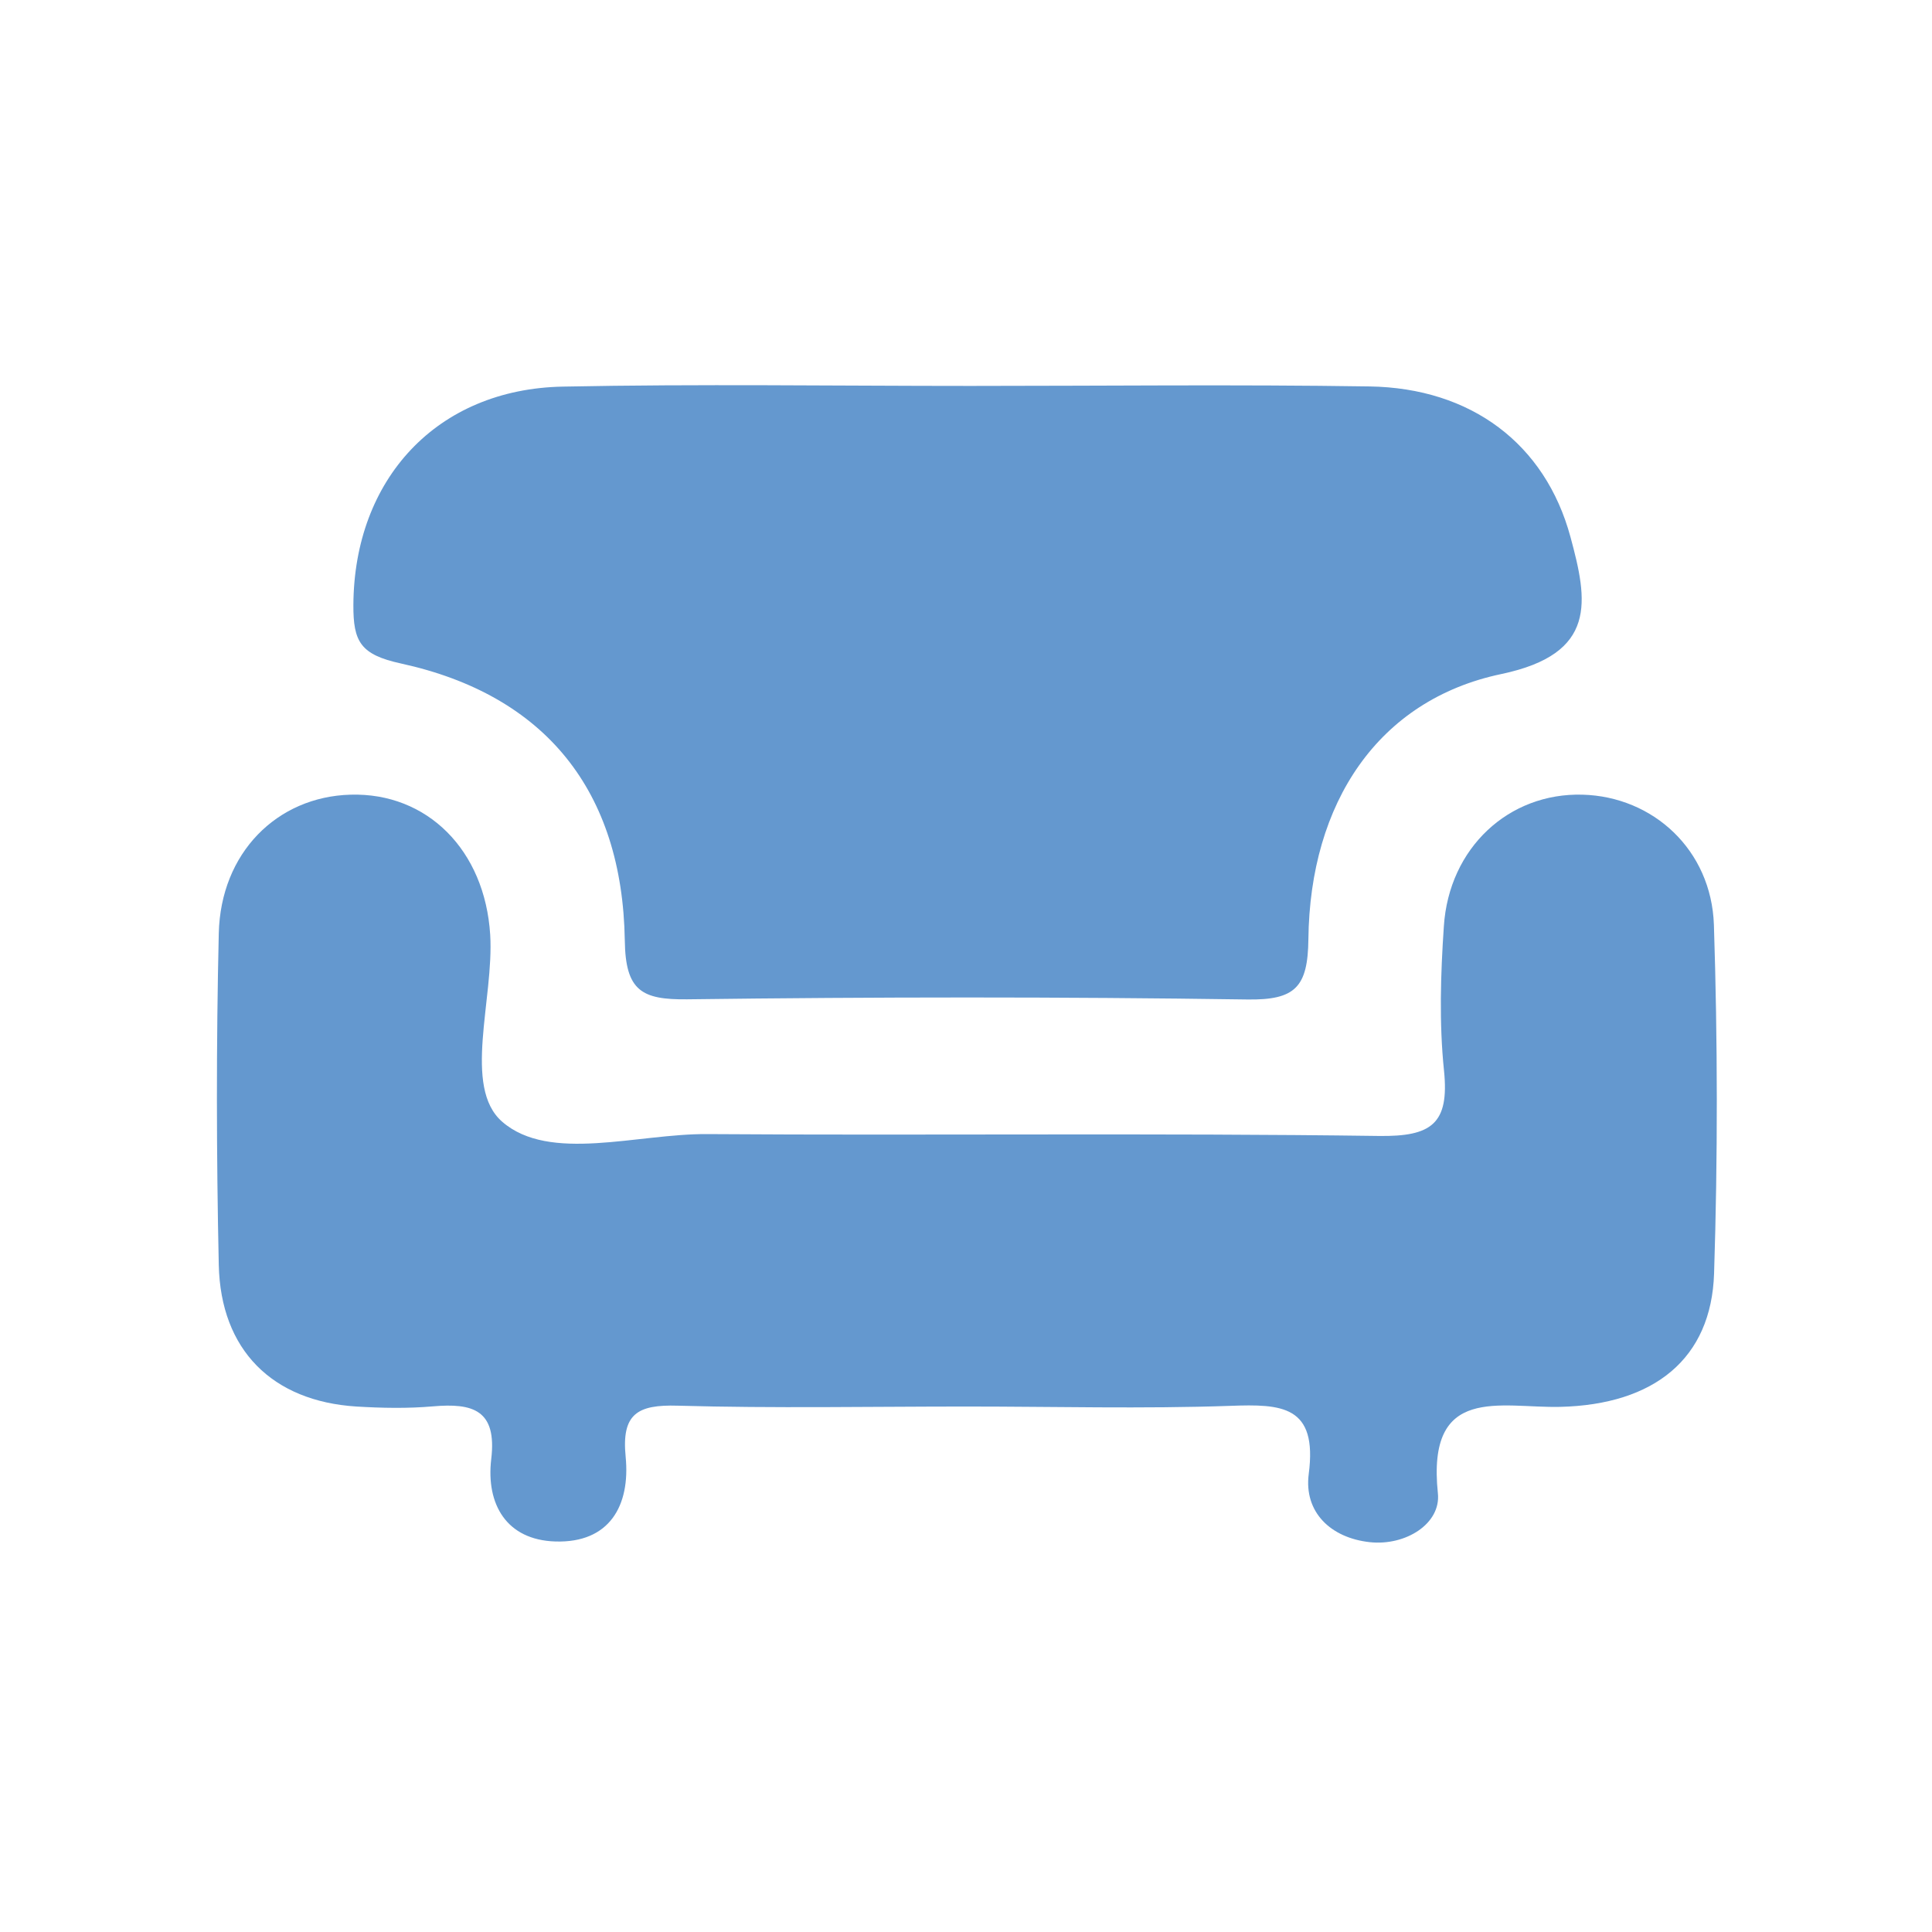
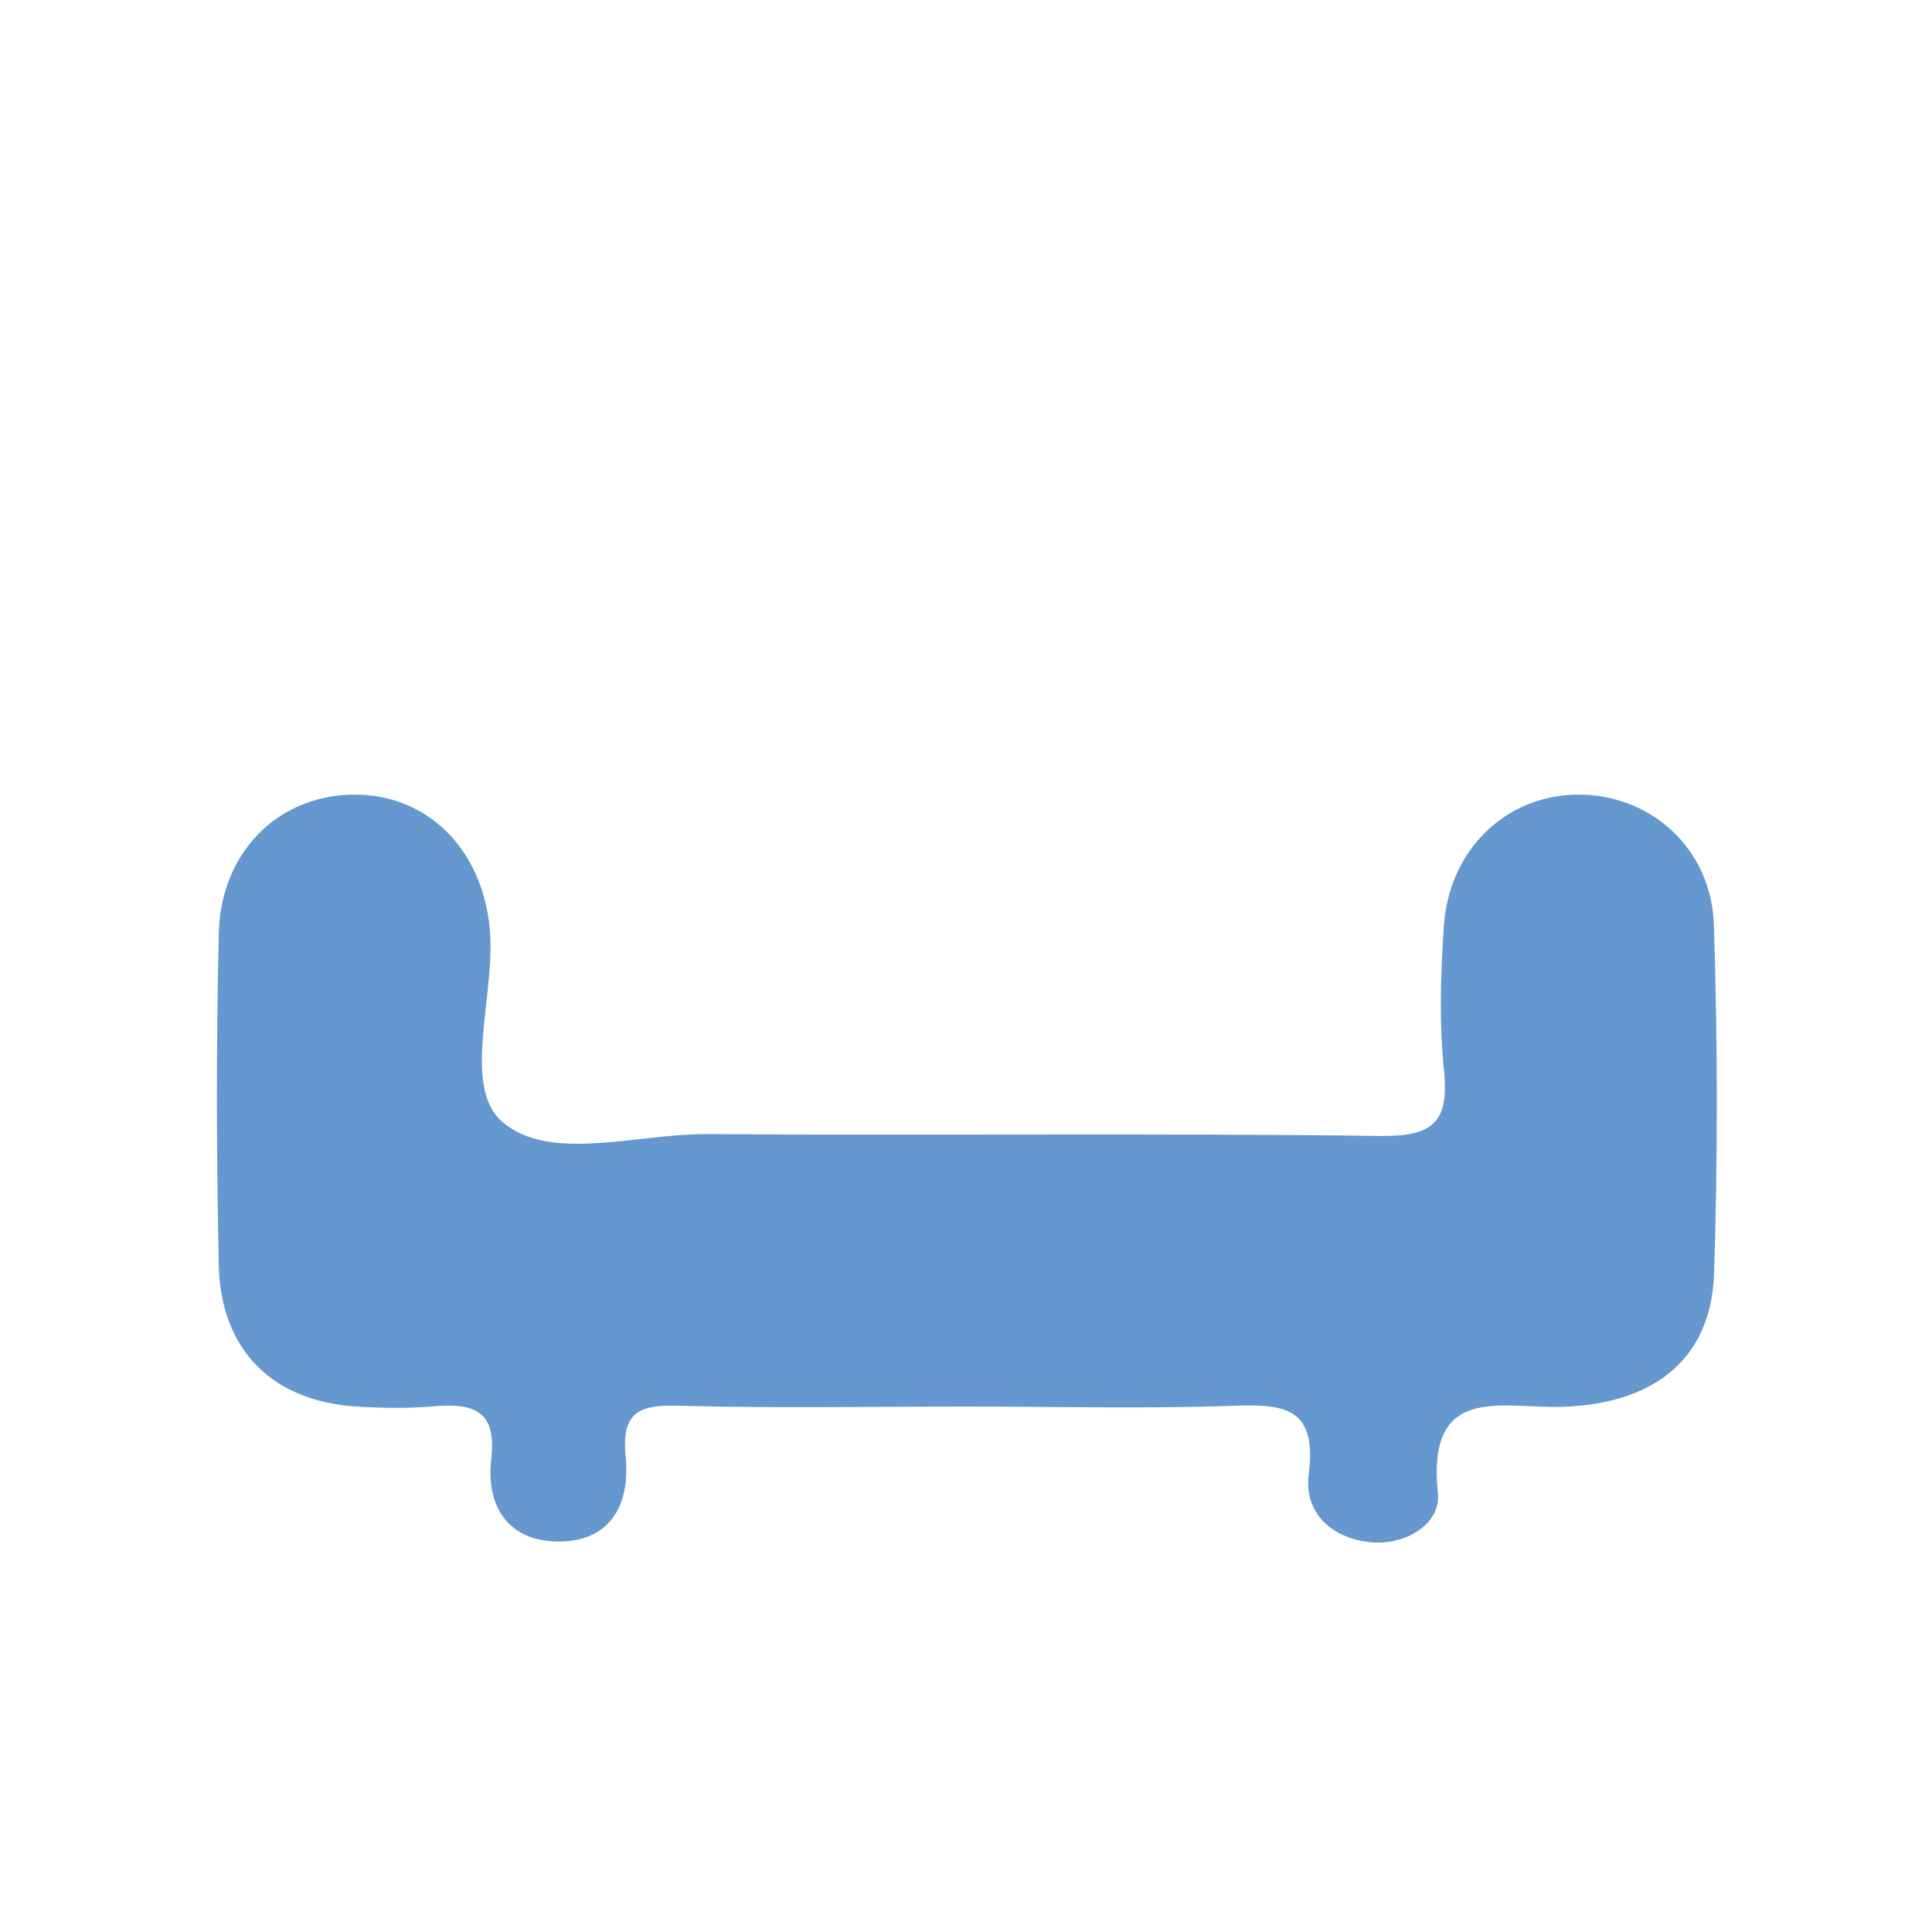
<svg xmlns="http://www.w3.org/2000/svg" enable-background="new 0 0 113.39 113.39" viewBox="0 0 113.39 113.39">
  <g fill="#6498cf">
    <path d="m56.74 82.55c-5.66 0-11.31.11-16.97-.05-2.36-.07-3.3.48-3.05 3 .28 2.87-.95 5.07-4.13 4.97-2.86-.09-4.07-2.18-3.76-4.83.35-2.91-1.1-3.3-3.42-3.1-1.49.13-3 .1-4.49.01-4.93-.31-7.97-3.31-8.08-8.31-.14-6.48-.15-12.98 0-19.46.11-4.73 3.42-8.02 7.73-8.14 4.51-.13 7.89 3.26 8.2 8.22.23 3.78-1.64 8.95.71 10.98 2.78 2.41 7.92.69 12.03.72 13.14.09 26.28-.07 39.42.11 3.07.04 4.14-.7 3.82-3.83-.29-2.8-.2-5.66-.01-8.47.3-4.62 3.82-7.85 8.14-7.73 4.13.11 7.56 3.23 7.71 7.64.22 6.81.23 13.64.01 20.46-.16 5.01-3.52 7.7-9.04 7.83-3.5.08-7.84-1.35-7.17 5.07.19 1.79-1.9 3.1-4 2.87-2.29-.25-3.87-1.76-3.58-4 .53-4.03-1.59-4.11-4.6-4-5.16.18-10.32.04-15.47.04z" />
-     <path d="m56.96 22.65c7.8 0 15.61-.09 23.41.03 5.97.09 10.32 3.37 11.8 8.83 1.02 3.76 1.6 6.86-4.06 8.05-7.23 1.52-11.23 7.56-11.32 15.56-.03 2.83-.78 3.58-3.58 3.54-10.96-.16-21.92-.15-32.88-.01-2.67.03-3.62-.5-3.66-3.45-.14-8.78-4.66-14.41-13.14-16.26-2.38-.52-2.8-1.28-2.79-3.44.04-7.37 4.89-12.67 12.3-12.81 7.97-.16 15.95-.04 23.92-.04z" />
  </g>
</svg>